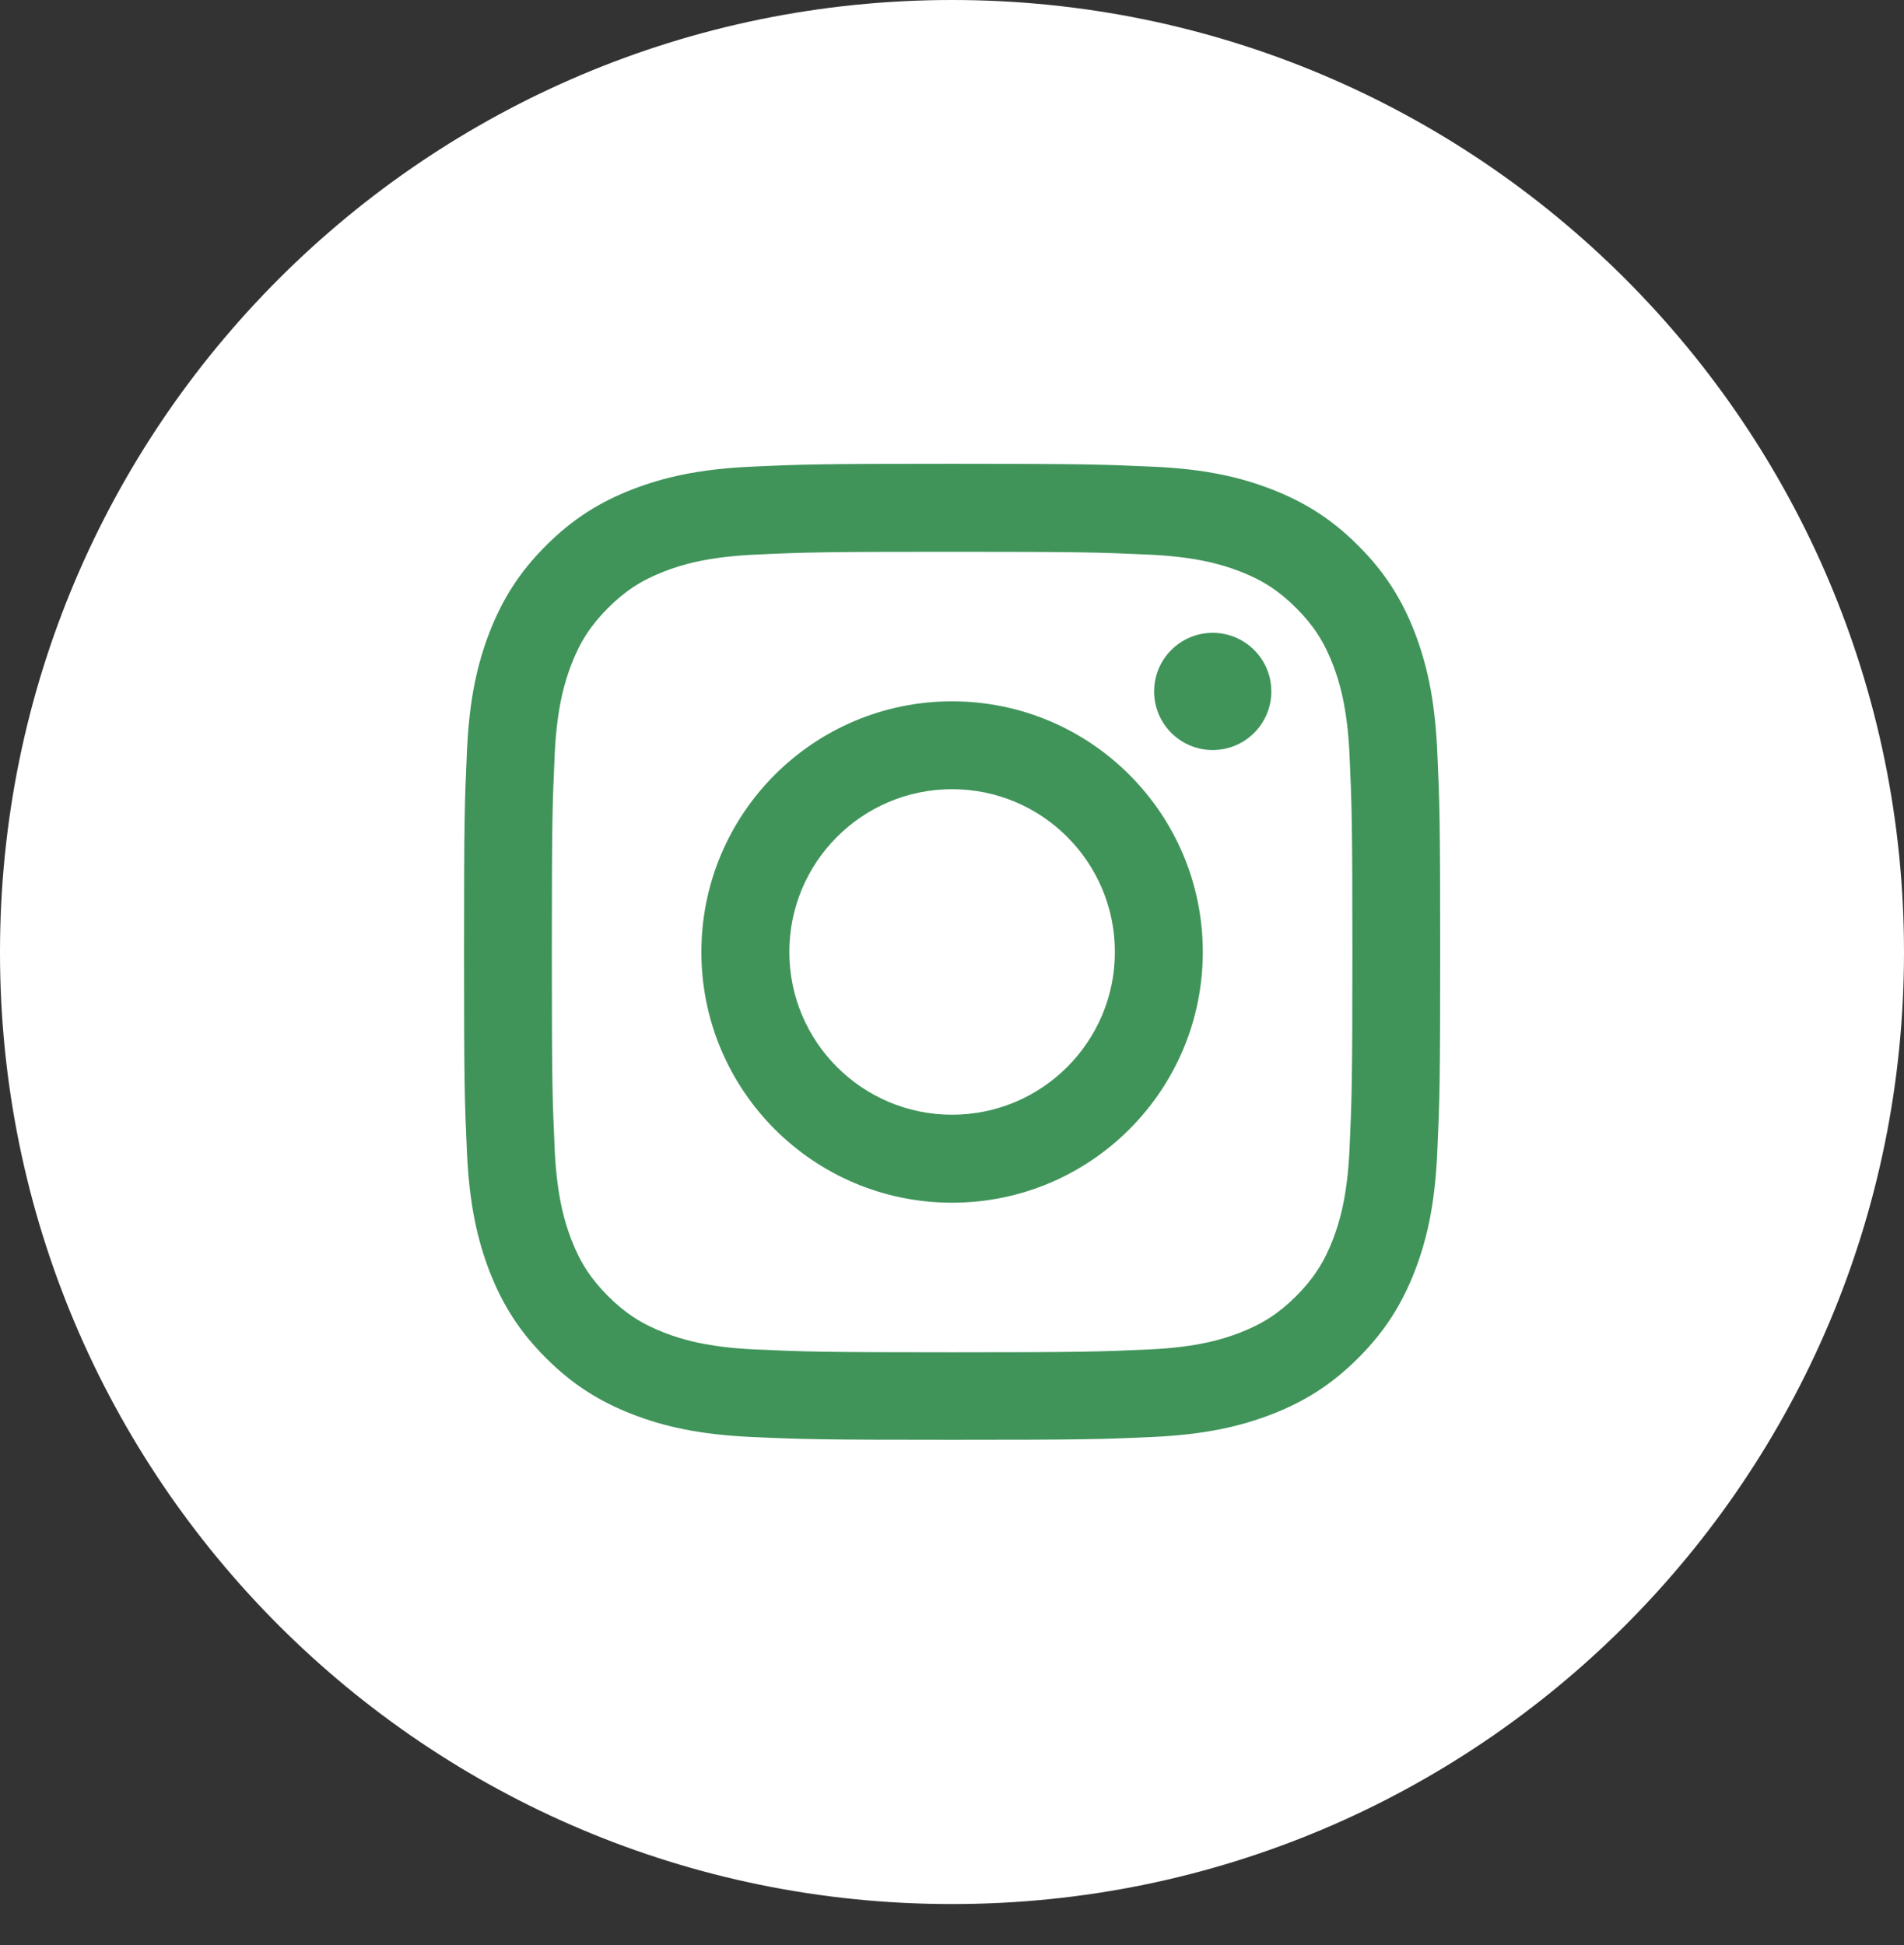
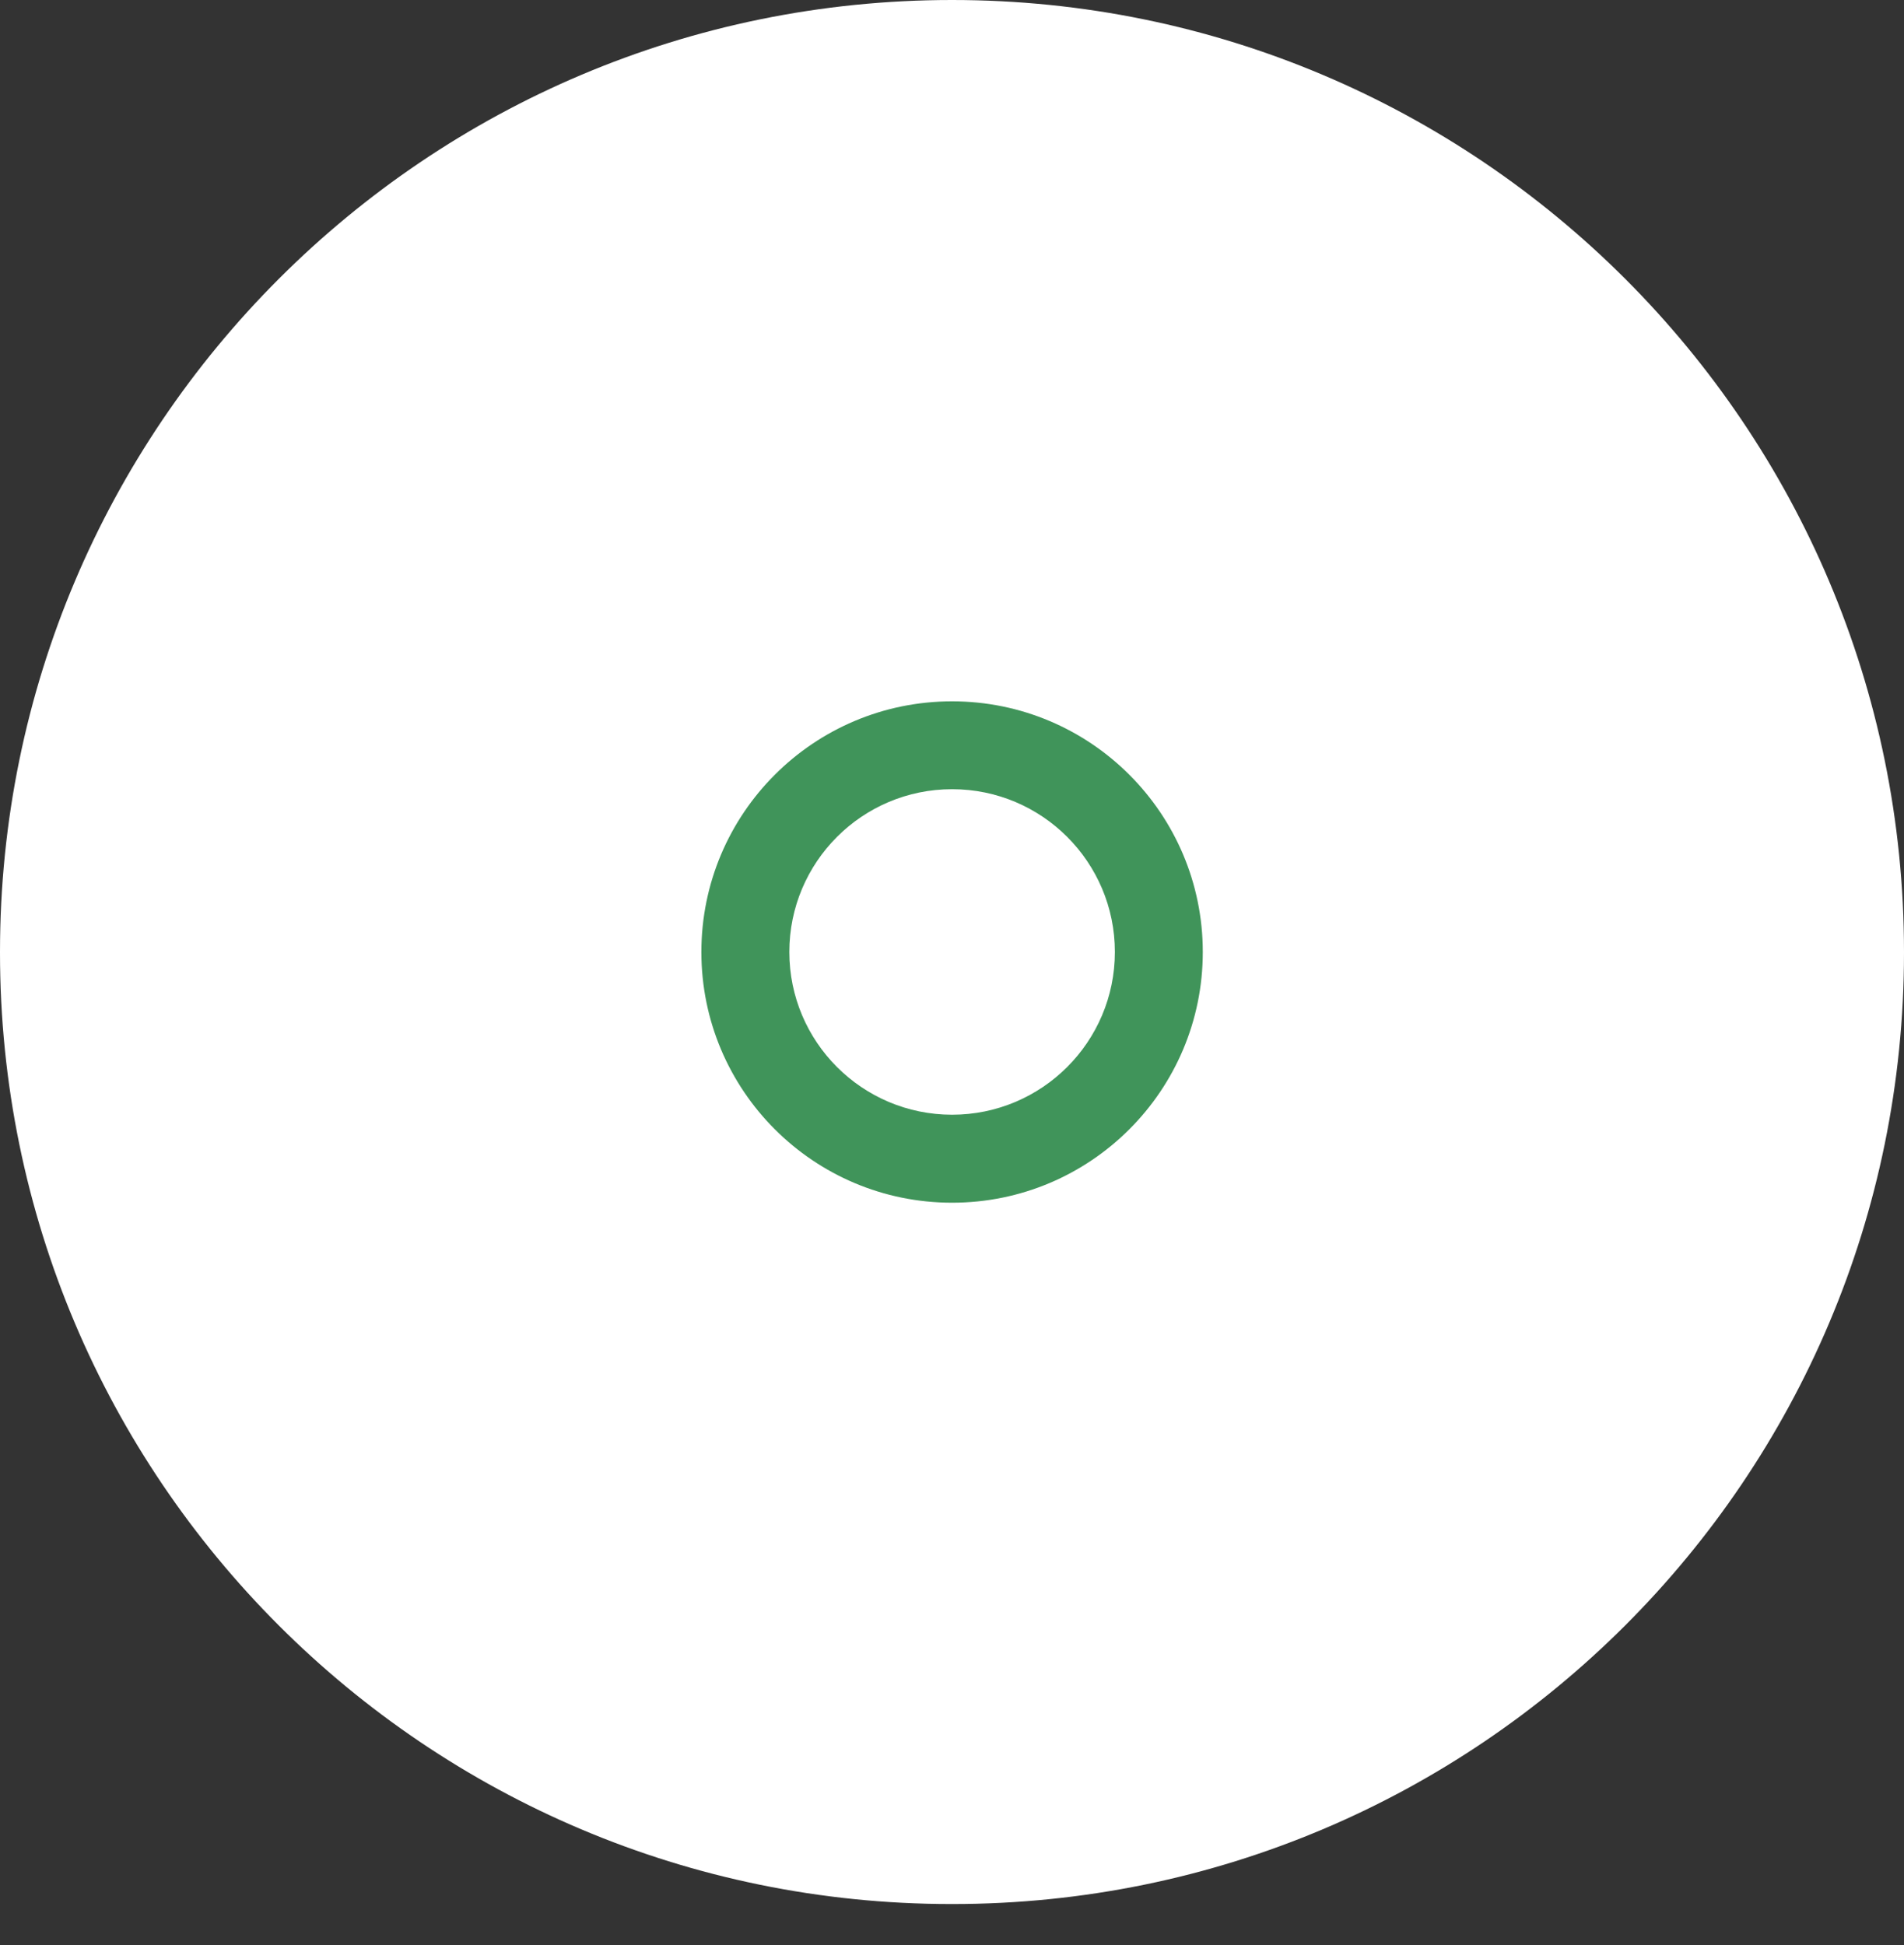
<svg xmlns="http://www.w3.org/2000/svg" width="46" height="47" viewBox="0 0 46 47" fill="none">
  <rect x="0" y="0" width="46" height="47" fill="#333333" stroke="none" />
  <path d="M22.988 46.004H23.01C35.708 46.004 46 35.71 46 23.014V23.003C46.002 10.298 35.704 0 23.001 0C10.298 0 2.39433e-07 10.298 2.39433e-07 23.001V23.012C-0.002 35.71 10.292 46.004 22.988 46.004Z" fill="white" />
-   <path d="M23.002 13.332C26.151 13.332 26.525 13.345 27.769 13.401C28.918 13.454 29.544 13.646 29.959 13.807C30.51 14.021 30.901 14.277 31.315 14.69C31.728 15.103 31.984 15.495 32.198 16.046C32.359 16.461 32.551 17.087 32.604 18.236C32.66 19.48 32.673 19.853 32.673 23.002C32.673 26.151 32.66 26.525 32.604 27.769C32.551 28.918 32.359 29.544 32.198 29.959C31.984 30.51 31.728 30.901 31.315 31.315C30.901 31.728 30.51 31.984 29.959 32.198C29.544 32.359 28.918 32.551 27.769 32.604C26.525 32.66 26.151 32.673 23.002 32.673C19.853 32.673 19.48 32.66 18.236 32.604C17.087 32.551 16.461 32.359 16.046 32.198C15.495 31.984 15.103 31.728 14.69 31.315C14.277 30.901 14.021 30.51 13.807 29.959C13.646 29.544 13.454 28.918 13.401 27.769C13.345 26.525 13.332 26.151 13.332 23.002C13.332 19.853 13.345 19.48 13.401 18.236C13.454 17.087 13.646 16.461 13.807 16.046C14.021 15.495 14.277 15.103 14.69 14.69C15.103 14.277 15.495 14.021 16.046 13.807C16.461 13.646 17.087 13.454 18.236 13.401C19.48 13.343 19.852 13.332 23.002 13.332ZM23.002 11.206C19.799 11.206 19.396 11.218 18.14 11.276C16.884 11.334 16.028 11.534 15.277 11.824C14.502 12.125 13.843 12.529 13.189 13.184C12.533 13.84 12.13 14.498 11.829 15.272C11.537 16.023 11.338 16.88 11.282 18.135C11.224 19.393 11.211 19.794 11.211 22.997C11.211 26.201 11.224 26.603 11.282 27.859C11.34 29.116 11.539 29.971 11.829 30.722C12.13 31.498 12.534 32.156 13.189 32.81C13.845 33.467 14.503 33.869 15.277 34.17C16.028 34.462 16.886 34.661 18.14 34.718C19.398 34.776 19.801 34.788 23.002 34.788C26.206 34.788 26.608 34.776 27.865 34.718C29.121 34.66 29.977 34.46 30.727 34.17C31.503 33.869 32.161 33.465 32.816 32.81C33.472 32.154 33.875 31.496 34.176 30.722C34.468 29.971 34.667 29.114 34.723 27.859C34.781 26.601 34.794 26.201 34.794 22.997C34.794 19.794 34.781 19.391 34.723 18.135C34.665 16.878 34.466 16.023 34.176 15.272C33.875 14.496 33.47 13.838 32.816 13.184C32.16 12.527 31.502 12.125 30.727 11.824C29.977 11.532 29.119 11.332 27.865 11.276C26.607 11.22 26.204 11.206 23.002 11.206Z" fill="#40945A" />
  <path d="M23.002 16.945C19.657 16.945 16.945 19.657 16.945 23.002C16.945 26.347 19.657 29.059 23.002 29.059C26.347 29.059 29.059 26.347 29.059 23.002C29.059 19.657 26.347 16.945 23.002 16.945ZM23.002 26.933C20.831 26.933 19.07 25.172 19.07 23.001C19.07 20.829 20.831 19.068 23.002 19.068C25.174 19.068 26.935 20.829 26.935 23.001C26.935 25.172 25.172 26.933 23.002 26.933Z" fill="#40945A" />
-   <path d="M29.299 18.122C30.081 18.122 30.715 17.488 30.715 16.706C30.715 15.924 30.081 15.29 29.299 15.29C28.517 15.29 27.883 15.924 27.883 16.706C27.883 17.488 28.517 18.122 29.299 18.122Z" fill="#40945A" />
</svg>